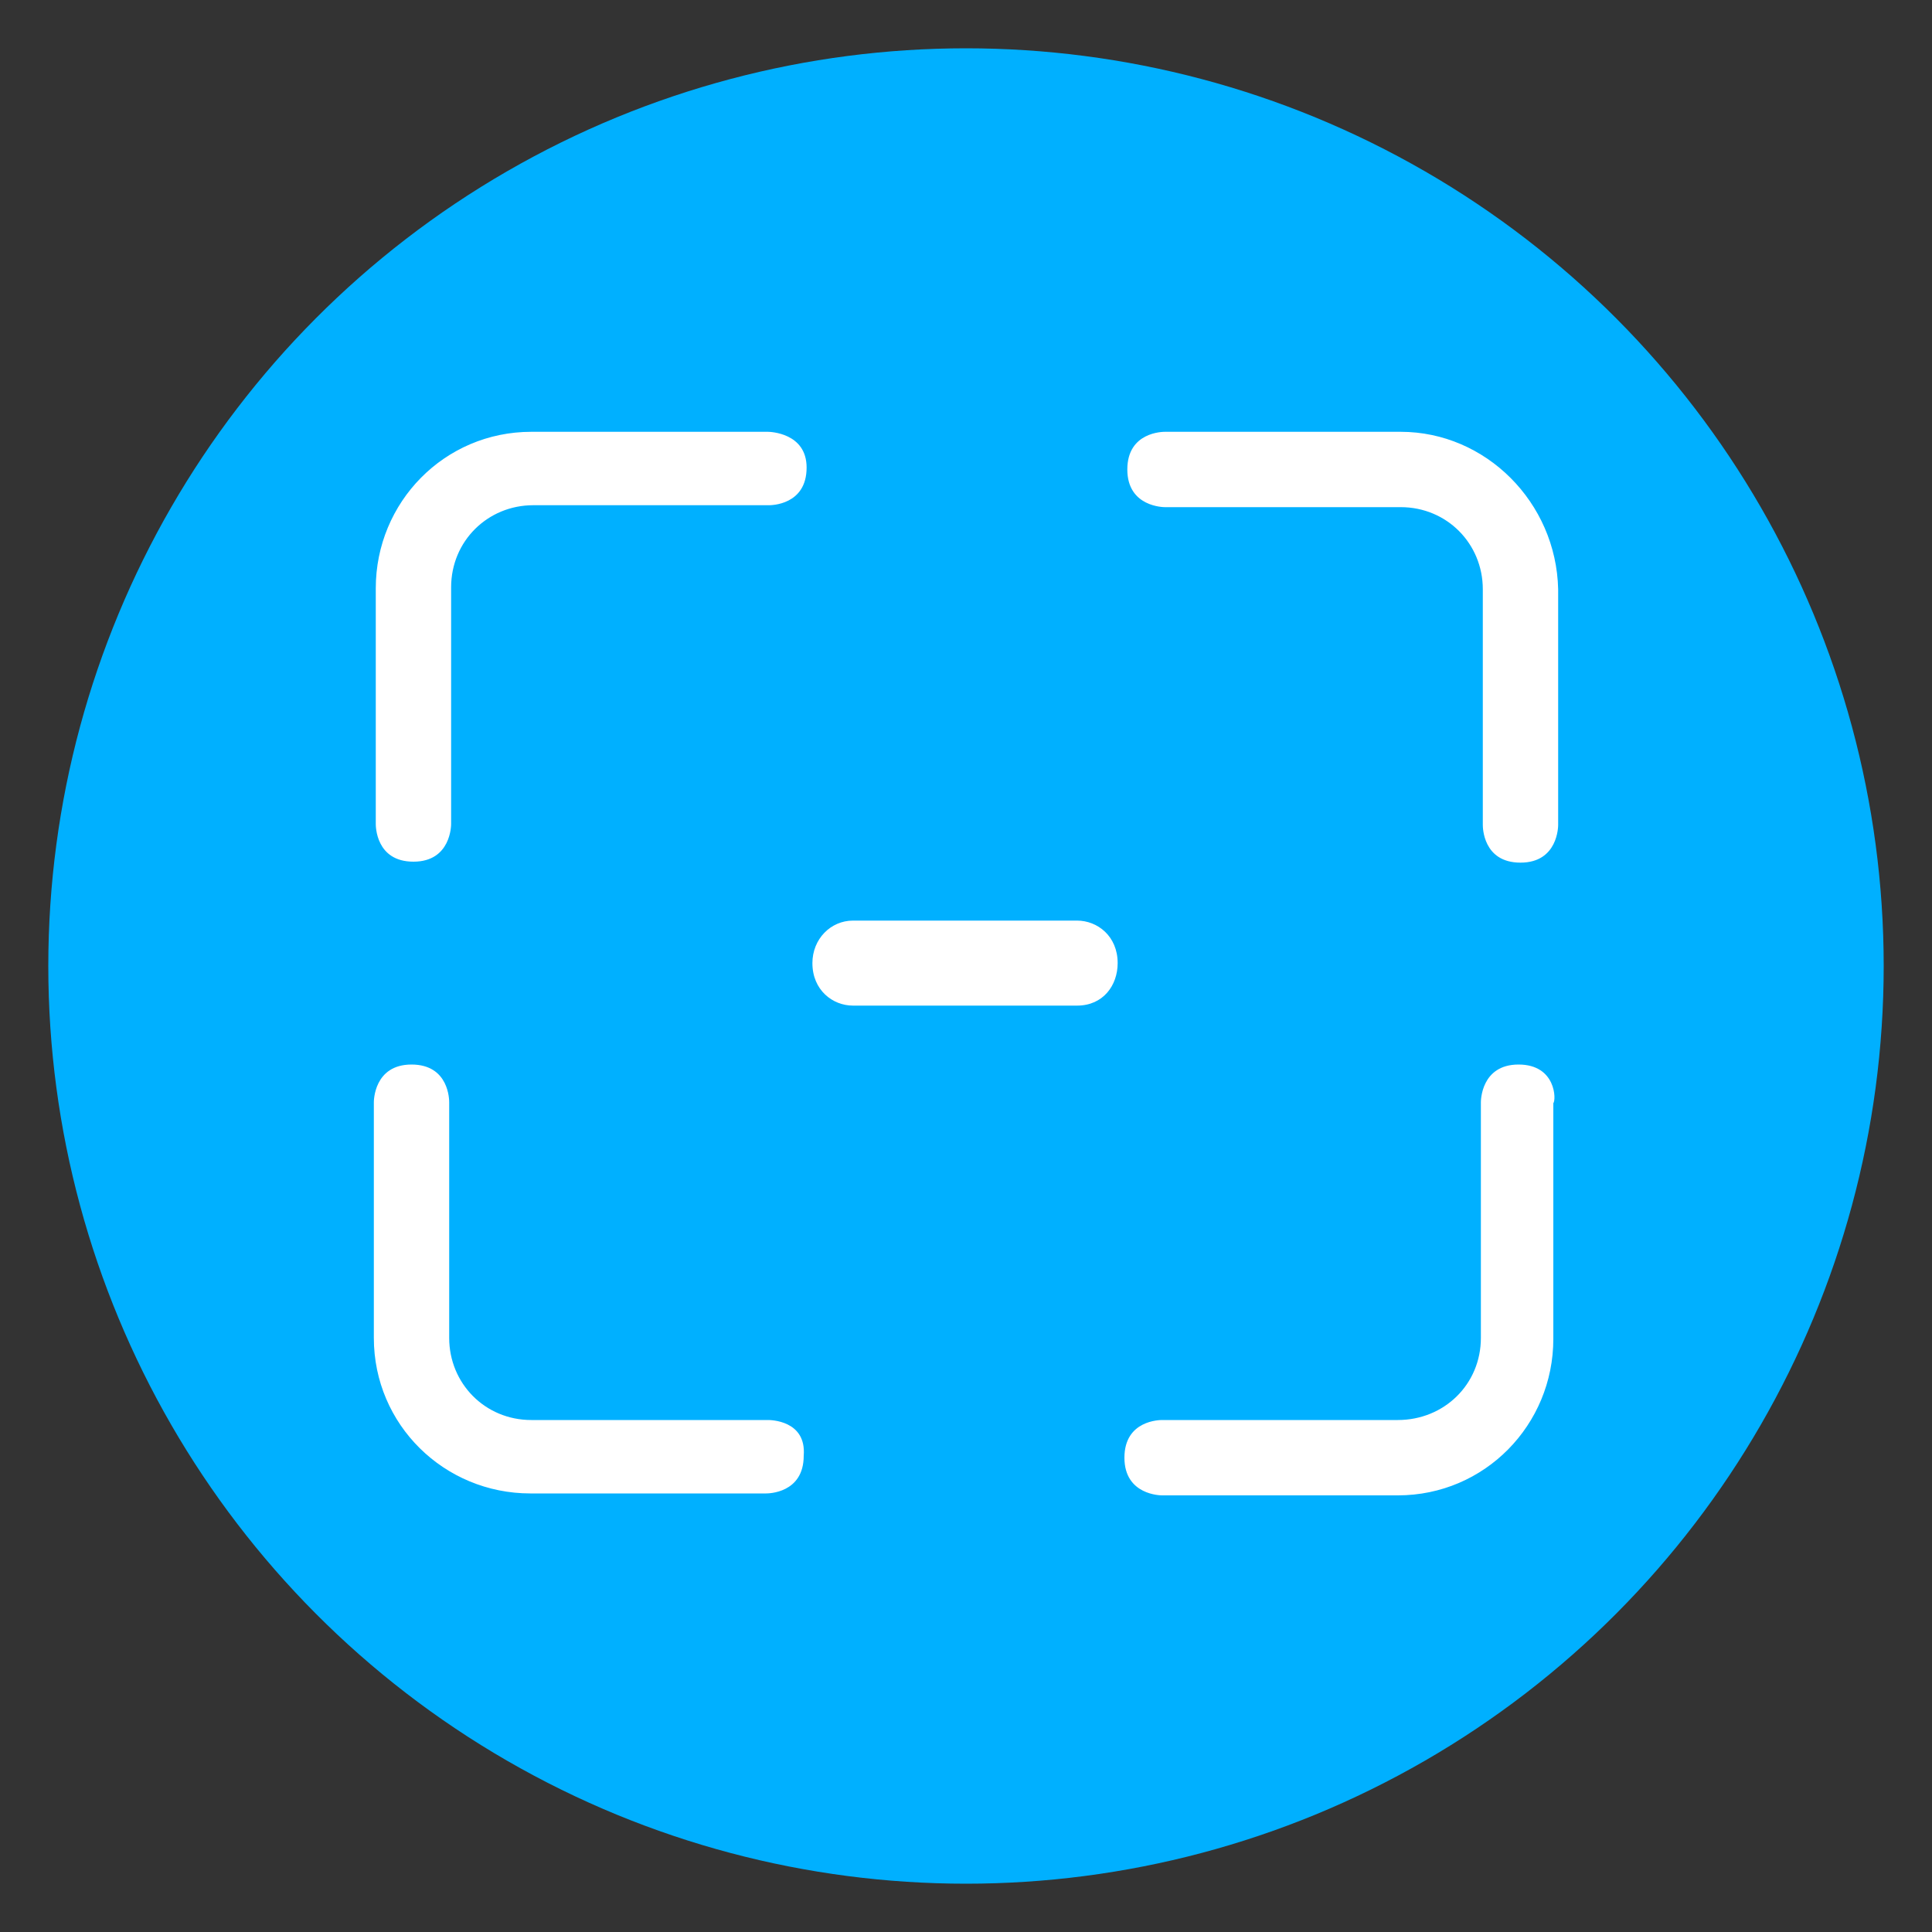
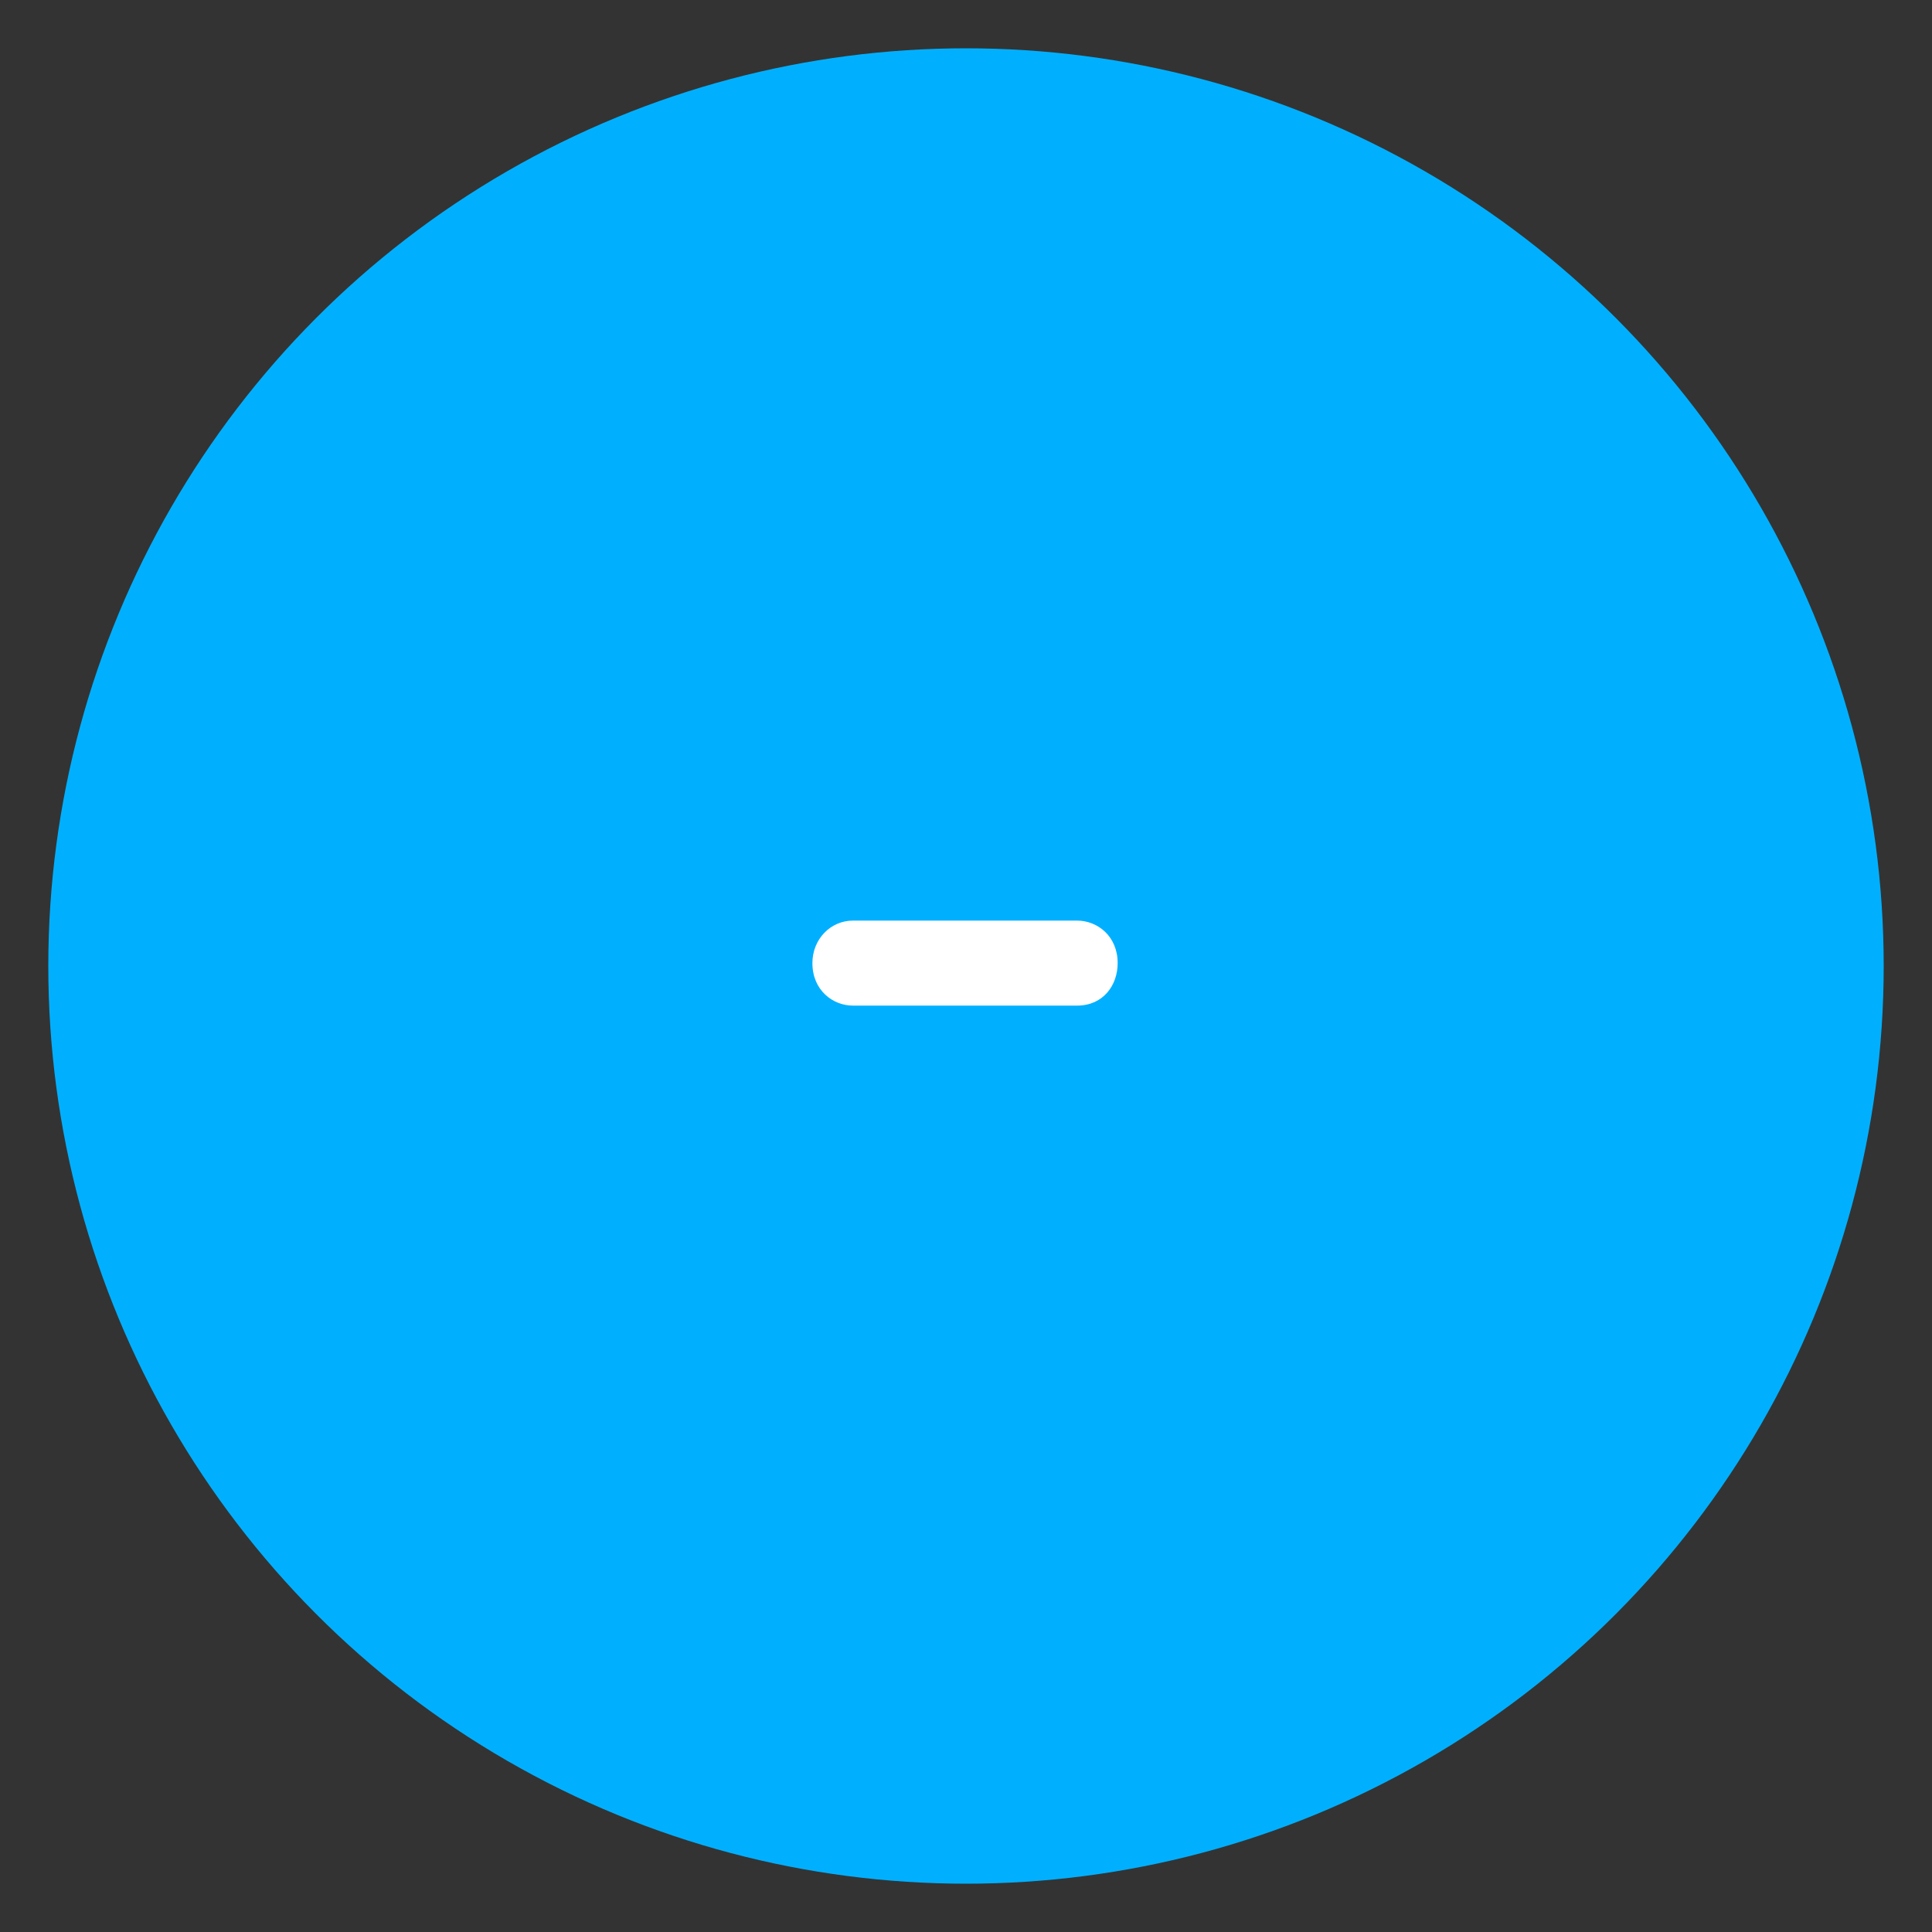
<svg xmlns="http://www.w3.org/2000/svg" version="1.1" id="图层_1" x="0px" y="0px" viewBox="0 0 200 200" style="enable-background:new 0 0 200 200;" xml:space="preserve">
  <rect x="0" y="0" width="200" height="200" fill="#333333" stroke="none" />
  <style type="text/css">
	.st0{fill:#00B0FF;}
	.st1{fill:#FFFFFF;}
</style>
  <g>
    <circle class="st0" cx="100" cy="100" r="95" />
    <g>
-       <path class="st1" d="M79.5,44.7H55c-9,0-16.1,7.3-16.1,16.2v24.4c0,0.2,0,3.9,3.9,3.9s3.9-3.8,3.9-3.9V60.8c0-4.8,3.8-8.5,8.5-8.5    h24.4c0.2,0,3.9,0,3.9-3.9C83.5,44.8,79.7,44.7,79.5,44.7z M145,44.7h-24.4c-0.2,0-3.9,0-3.9,3.9s3.8,3.9,3.9,3.9H145    c4.8,0,8.5,3.8,8.5,8.5v24.4c0,0.2,0,3.9,3.9,3.9c3.9,0,3.9-3.8,3.9-3.9V61C161.1,52,153.8,44.7,145,44.7L145,44.7z M79.5,147H55    c-4.8,0-8.5-3.8-8.5-8.5v-24.4c0-0.2,0-3.9-3.9-3.9s-3.9,3.8-3.9,3.9v24.4c0,9,7.3,16.1,16.2,16.1h24.4c0.2,0,3.9,0,3.9-3.9    C83.5,147,79.7,147,79.5,147z M157.2,110.2c-3.9,0-3.9,3.8-3.9,3.9v24.4c0,4.8-3.8,8.5-8.6,8.5h-24.4c-0.2,0-3.9,0-3.9,3.9    c0,3.9,3.8,3.9,3.9,3.9h24.4c9,0,16.1-7.3,16.1-16.2v-24.4C161.1,113.9,161.1,110.2,157.2,110.2L157.2,110.2z" />
      <path class="st1" d="M88.3,95.3h23.2c2.1,0,4.2,1.6,4.2,4.4c0,2.3-1.5,4.4-4.2,4.4H88.3c-2.1,0-4.2-1.6-4.2-4.4    C84.1,97.2,86,95.3,88.3,95.3" />
    </g>
  </g>
</svg>